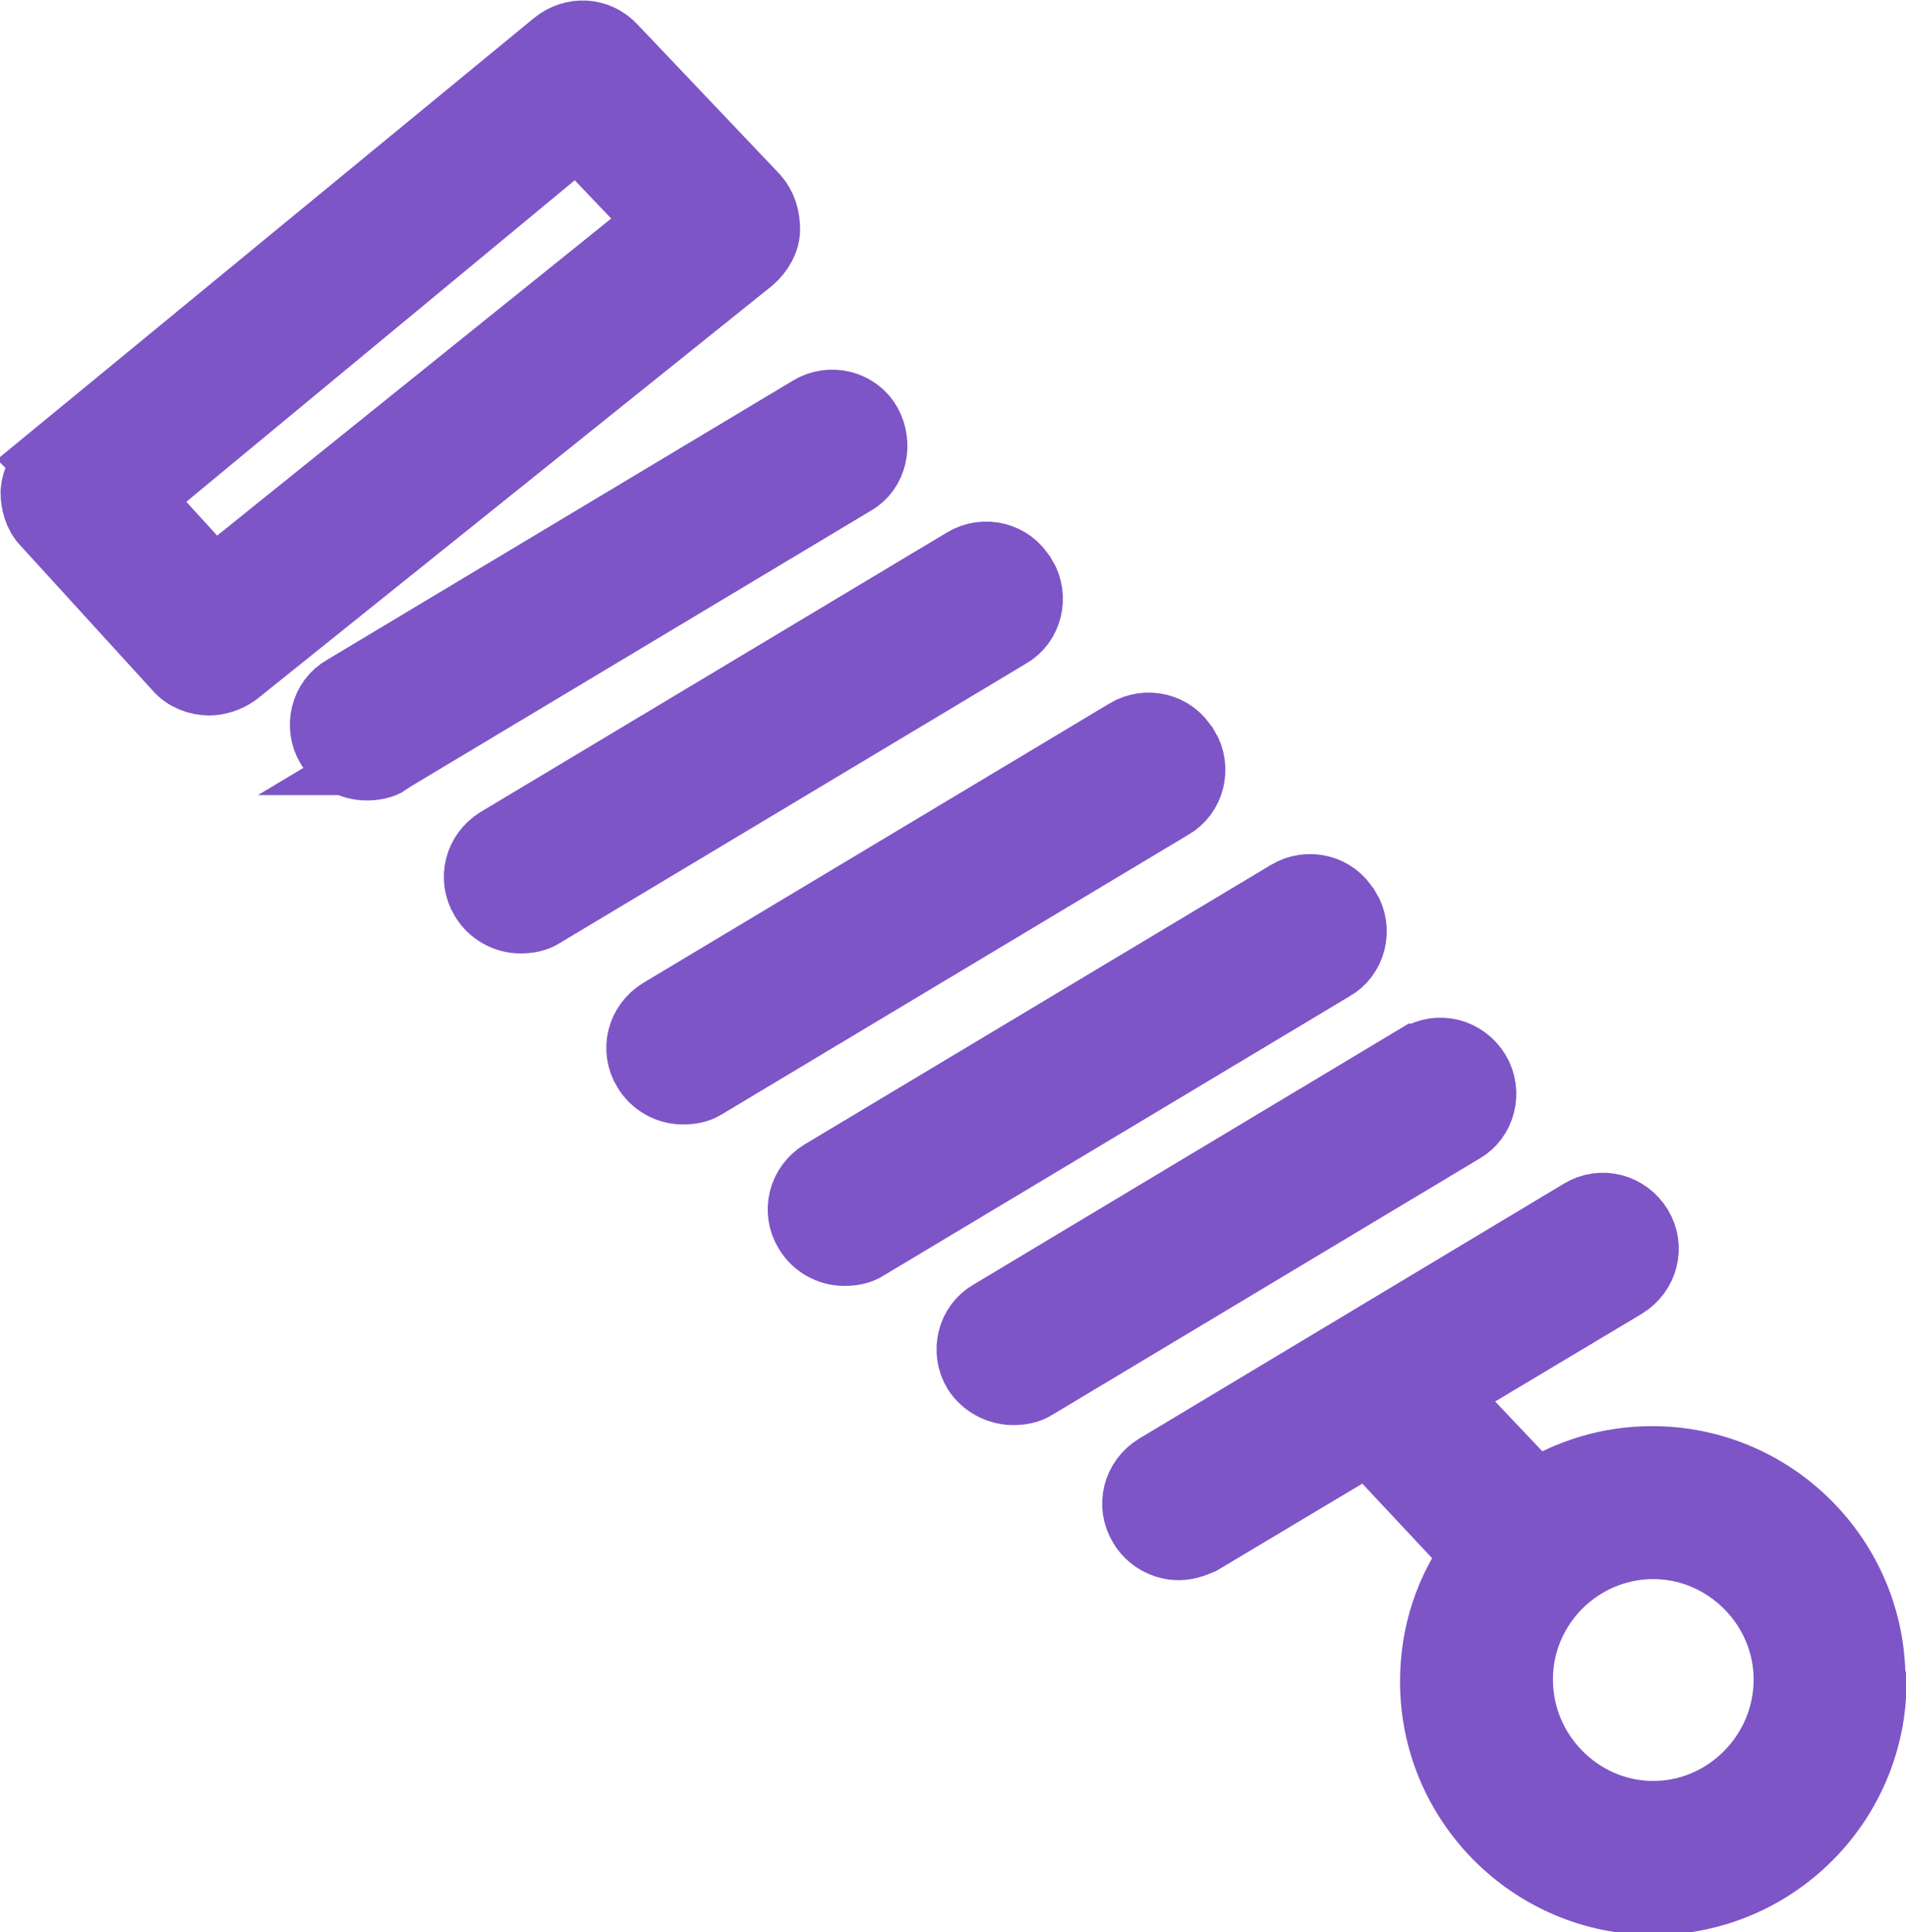
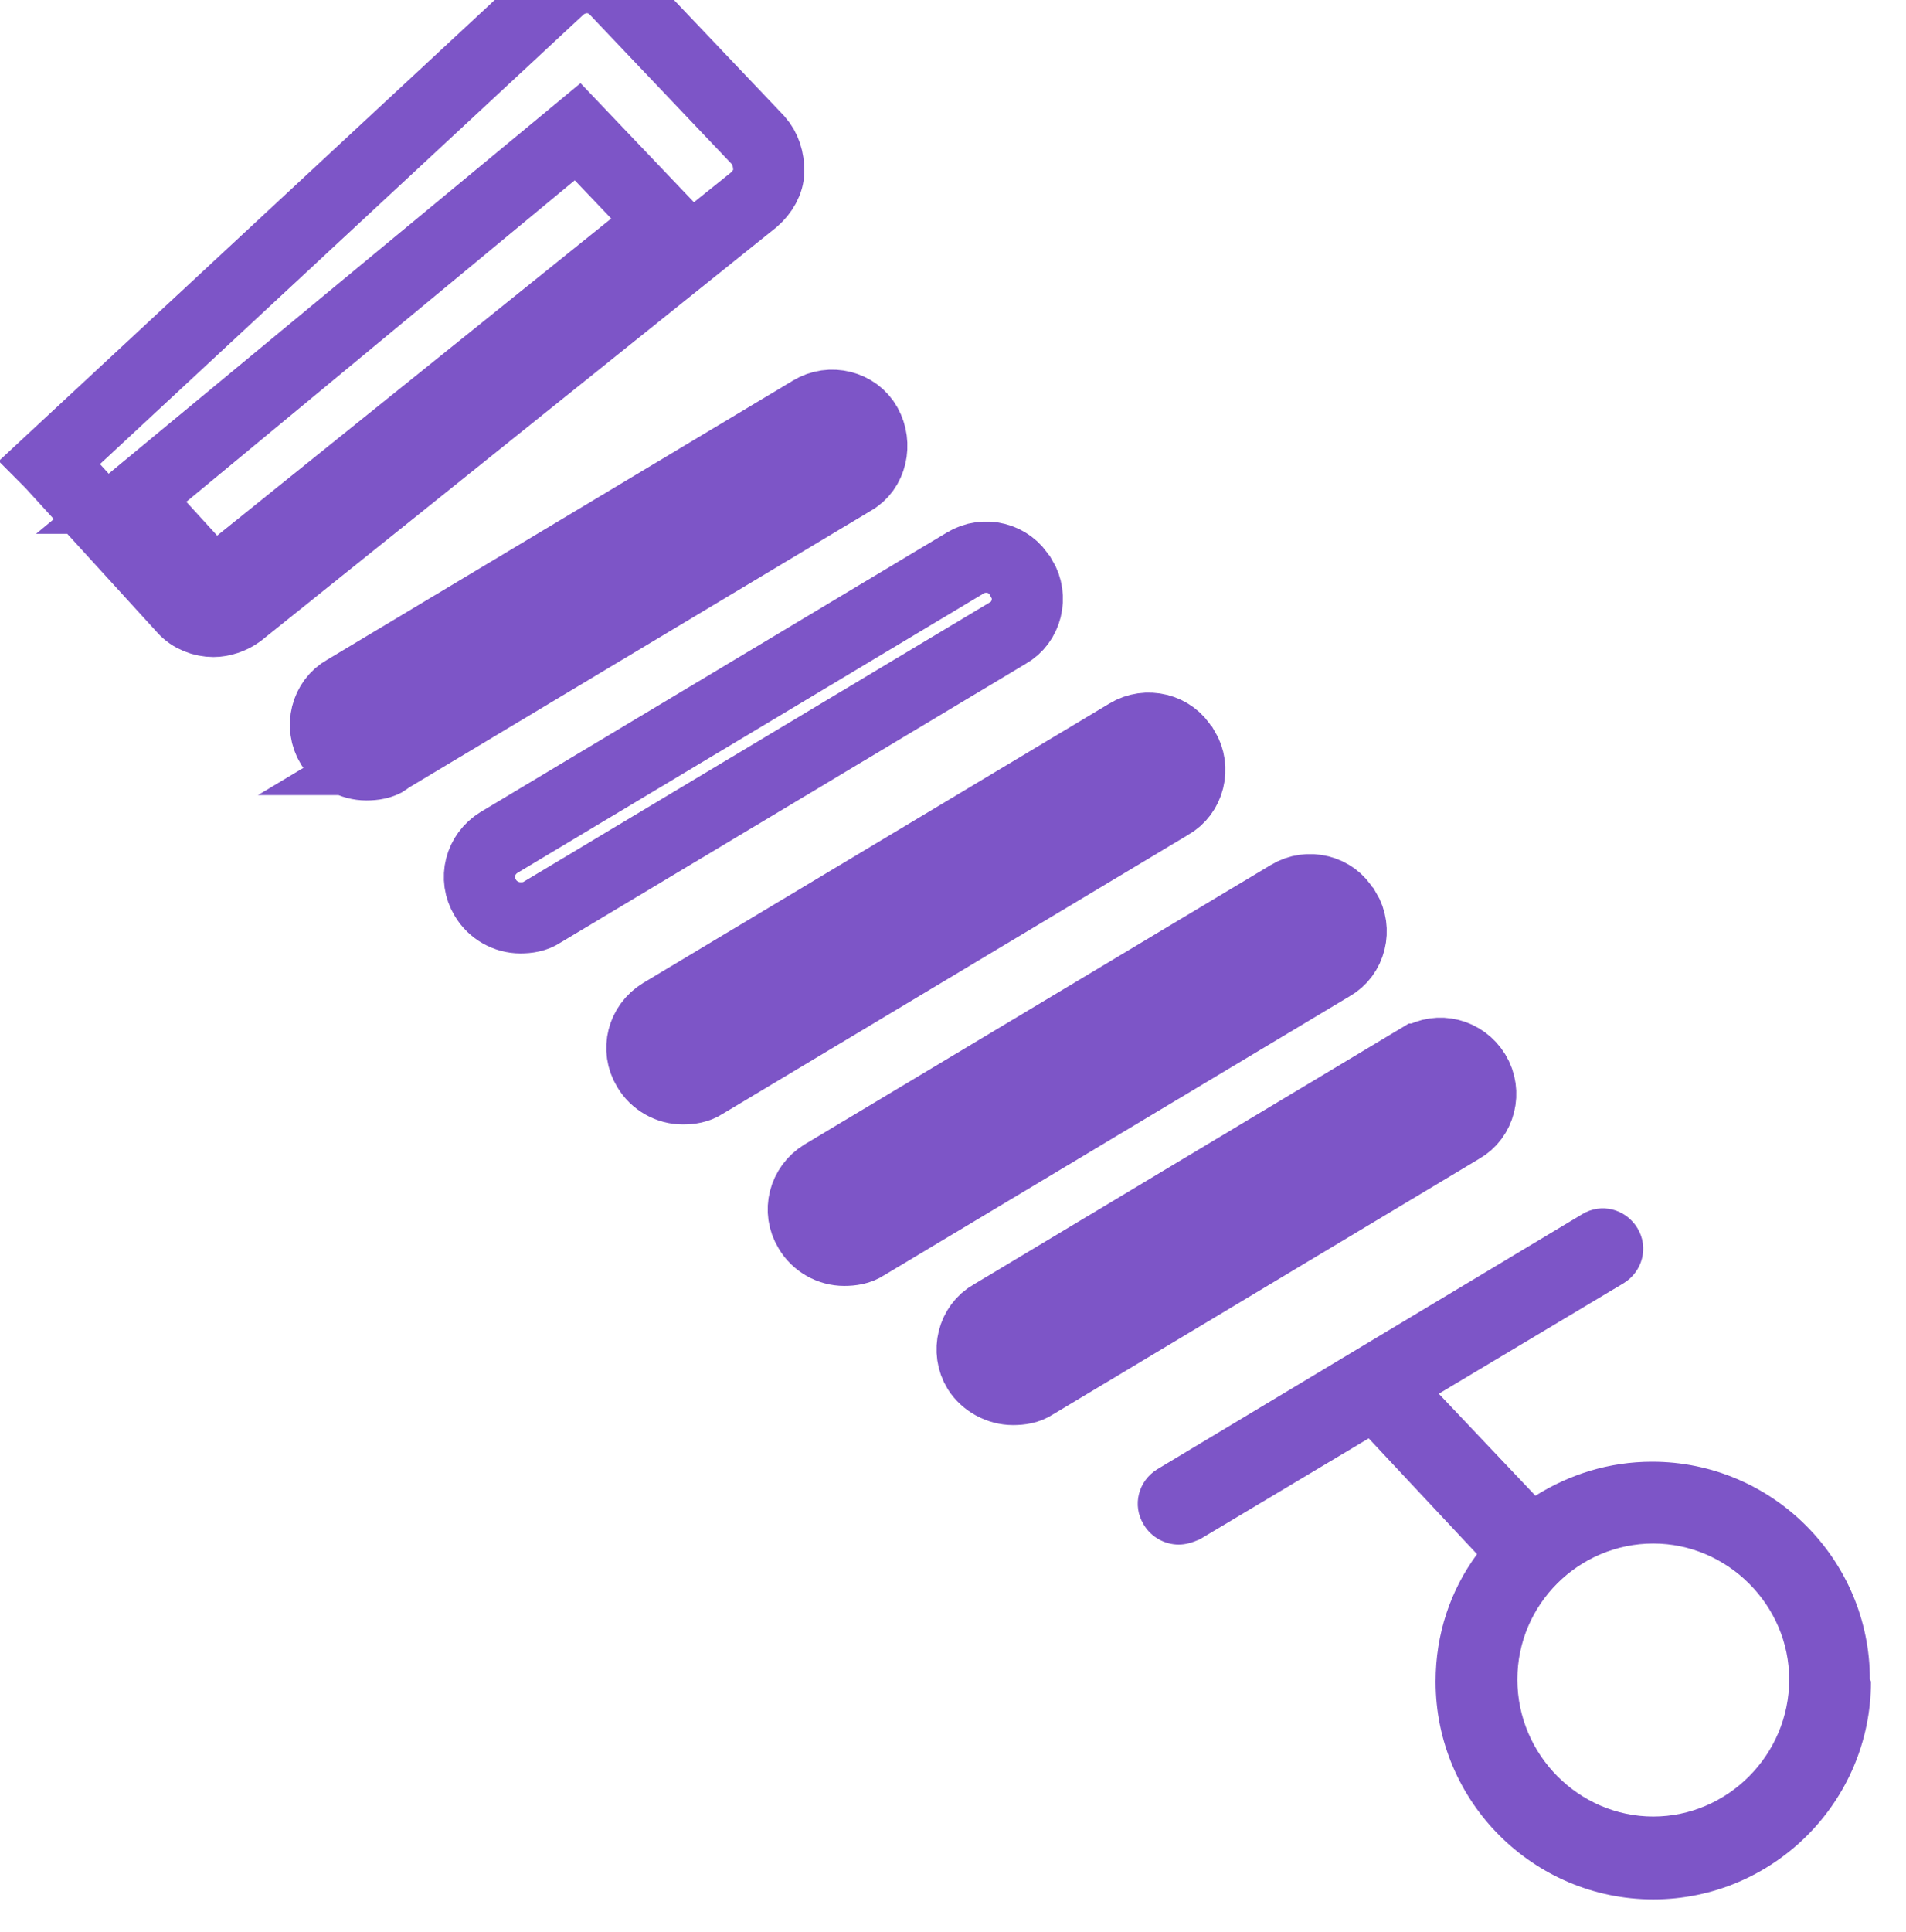
<svg xmlns="http://www.w3.org/2000/svg" id="Layer_2" viewBox="0 0 17.95 18.19">
  <defs>
    <style>.cls-1{fill:#7d55c7;}.cls-2{fill:none;stroke:#7d55c7;stroke-miterlimit:10;stroke-width:.67px;}</style>
  </defs>
  <g id="Layer_1-2">
    <path class="cls-1" d="m16.85,15.81c0,.71-.58,1.29-1.28,1.29s-1.28-.58-1.28-1.29.58-1.28,1.28-1.28,1.28.58,1.28,1.28m.76,0c0-1.13-.92-2.05-2.05-2.05-.41,0-.78.12-1.1.32l-.91-.96,1.74-1.04c.18-.11.24-.34.13-.52-.11-.18-.34-.24-.52-.13l-4,2.4c-.18.11-.24.34-.13.52.07.12.2.19.33.19.07,0,.13-.02.2-.05l1.59-.95,1.02,1.09c-.25.34-.39.75-.39,1.2,0,1.13.92,2.05,2.05,2.05s2.05-.92,2.05-2.05" />
-     <path class="cls-2" d="m16.85,15.81c0,.71-.58,1.29-1.28,1.29s-1.28-.58-1.28-1.29.58-1.28,1.28-1.28,1.28.58,1.28,1.28Zm.76,0c0-1.13-.92-2.05-2.05-2.05-.41,0-.78.12-1.1.32l-.91-.96,1.74-1.04c.18-.11.24-.34.13-.52-.11-.18-.34-.24-.52-.13l-4,2.4c-.18.11-.24.34-.13.52.07.12.2.19.33.19.07,0,.13-.02.2-.05l1.59-.95,1.02,1.09c-.25.34-.39.75-.39,1.2,0,1.13.92,2.05,2.05,2.05s2.05-.92,2.05-2.05Z" />
    <path class="cls-1" d="m13.37,9.97c.18-.11.41-.05.52.13.11.18.05.42-.13.52l-4.02,2.41c-.06.04-.13.05-.2.05-.13,0-.26-.07-.33-.18-.11-.18-.05-.42.13-.52l4.02-2.41Z" />
    <path class="cls-2" d="m13.37,9.97c.18-.11.41-.05.52.13.11.18.05.42-.13.52l-4.02,2.41c-.06.04-.13.05-.2.05-.13,0-.26-.07-.33-.18-.11-.18-.05-.42.13-.52l4.02-2.41Z" />
    <path class="cls-1" d="m12.67,8.57c.11.18.05.42-.13.52l-4.39,2.63c-.06.04-.13.05-.2.05-.13,0-.26-.07-.33-.19-.11-.18-.05-.41.13-.52l4.39-2.63c.18-.11.42-.05.52.13" />
    <path class="cls-2" d="m12.67,8.57c.11.18.05.42-.13.52l-4.39,2.63c-.06.04-.13.05-.2.05-.13,0-.26-.07-.33-.19-.11-.18-.05-.41.13-.52l4.39-2.63c.18-.11.42-.05.52.13Z" />
    <path class="cls-1" d="m11.15,7.05c.11.18.05.42-.13.52l-4.39,2.63c-.06.04-.13.05-.2.05-.13,0-.26-.07-.33-.19-.11-.18-.05-.41.13-.52l4.39-2.63c.18-.11.42-.05.52.13" />
    <path class="cls-2" d="m11.15,7.05c.11.18.05.42-.13.52l-4.39,2.63c-.06.04-.13.05-.2.05-.13,0-.26-.07-.33-.19-.11-.18-.05-.41.13-.52l4.39-2.63c.18-.11.42-.05.52.13Z" />
-     <path class="cls-1" d="m9.62,5.44c.11.18.05.42-.13.52l-4.39,2.63c-.06.04-.13.05-.2.05-.13,0-.26-.07-.33-.19-.11-.18-.05-.41.13-.52l4.39-2.63c.18-.11.42-.05.52.13" />
    <path class="cls-2" d="m9.62,5.44c.11.18.05.42-.13.52l-4.39,2.63c-.06.04-.13.05-.2.05-.13,0-.26-.07-.33-.19-.11-.18-.05-.41.13-.52l4.39-2.63c.18-.11.42-.05.52.13Z" />
    <path class="cls-1" d="m3.65,7.15c-.06.04-.13.05-.2.05-.13,0-.26-.07-.33-.18-.11-.18-.05-.42.13-.52l4.39-2.63c.18-.11.42-.05.52.13s.05.42-.13.52l-4.39,2.63Z" />
    <path class="cls-2" d="m3.65,7.15c-.06.04-.13.05-.2.05-.13,0-.26-.07-.33-.18-.11-.18-.05-.42.13-.52l4.39-2.63c.18-.11.42-.05.52.13s.05.42-.13.52l-4.39,2.63Z" />
-     <path class="cls-1" d="m1.27,4.69L5.44,1.24l.81.85-4.24,3.41-.74-.81Zm-.79-.33c-.08.07-.13.16-.14.27,0,.1.03.21.1.28l1.25,1.37c.07.08.18.12.28.12.08,0,.17-.03.24-.08l4.85-3.89c.08-.07.14-.17.14-.27,0-.11-.03-.21-.1-.29l-1.34-1.41c-.14-.15-.36-.16-.52-.03L.47,4.35Z" />
-     <path class="cls-2" d="m1.27,4.69L5.44,1.24l.81.85-4.24,3.41-.74-.81Zm-.79-.33c-.08.07-.13.16-.14.27,0,.1.03.21.1.28l1.25,1.37c.07.08.18.12.28.12.08,0,.17-.03.24-.08l4.85-3.89c.08-.07.14-.17.14-.27,0-.11-.03-.21-.1-.29l-1.34-1.41c-.14-.15-.36-.16-.52-.03L.47,4.35Z" />
+     <path class="cls-2" d="m1.27,4.69L5.44,1.24l.81.85-4.24,3.41-.74-.81Zm-.79-.33l1.25,1.37c.07.08.18.12.28.12.08,0,.17-.03.24-.08l4.85-3.89c.08-.07.14-.17.14-.27,0-.11-.03-.21-.1-.29l-1.34-1.41c-.14-.15-.36-.16-.52-.03L.47,4.35Z" />
  </g>
</svg>